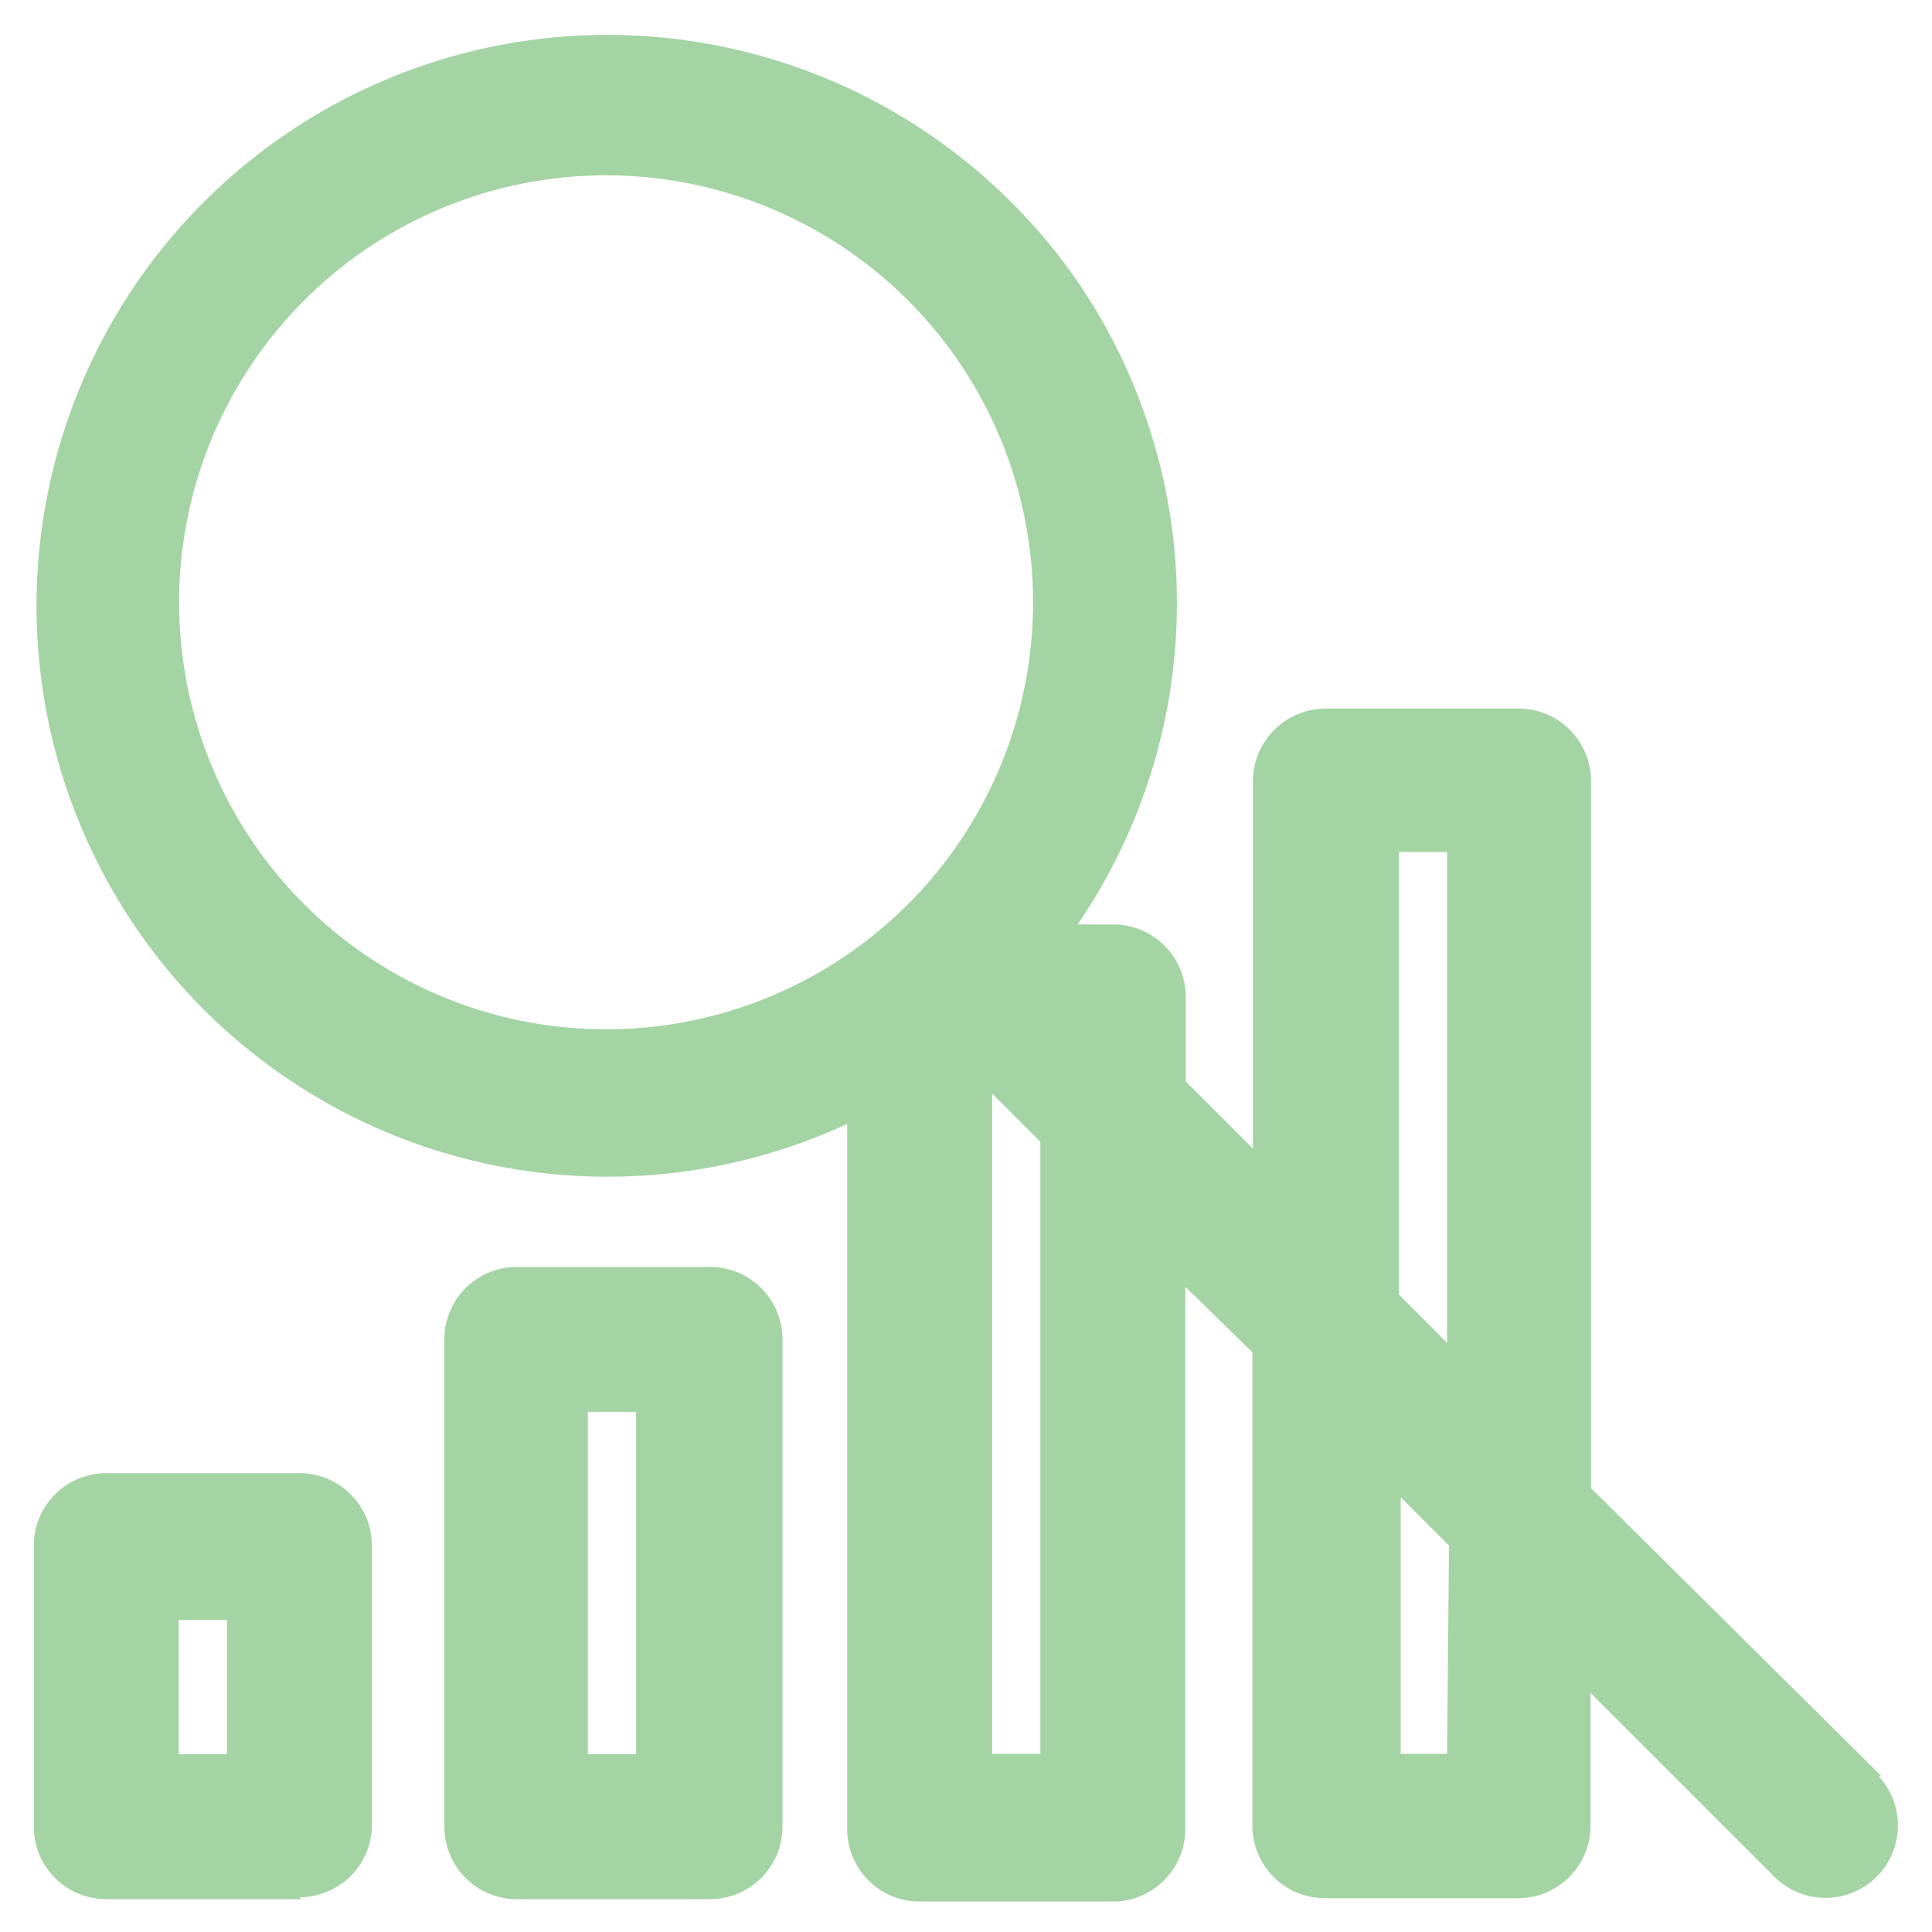
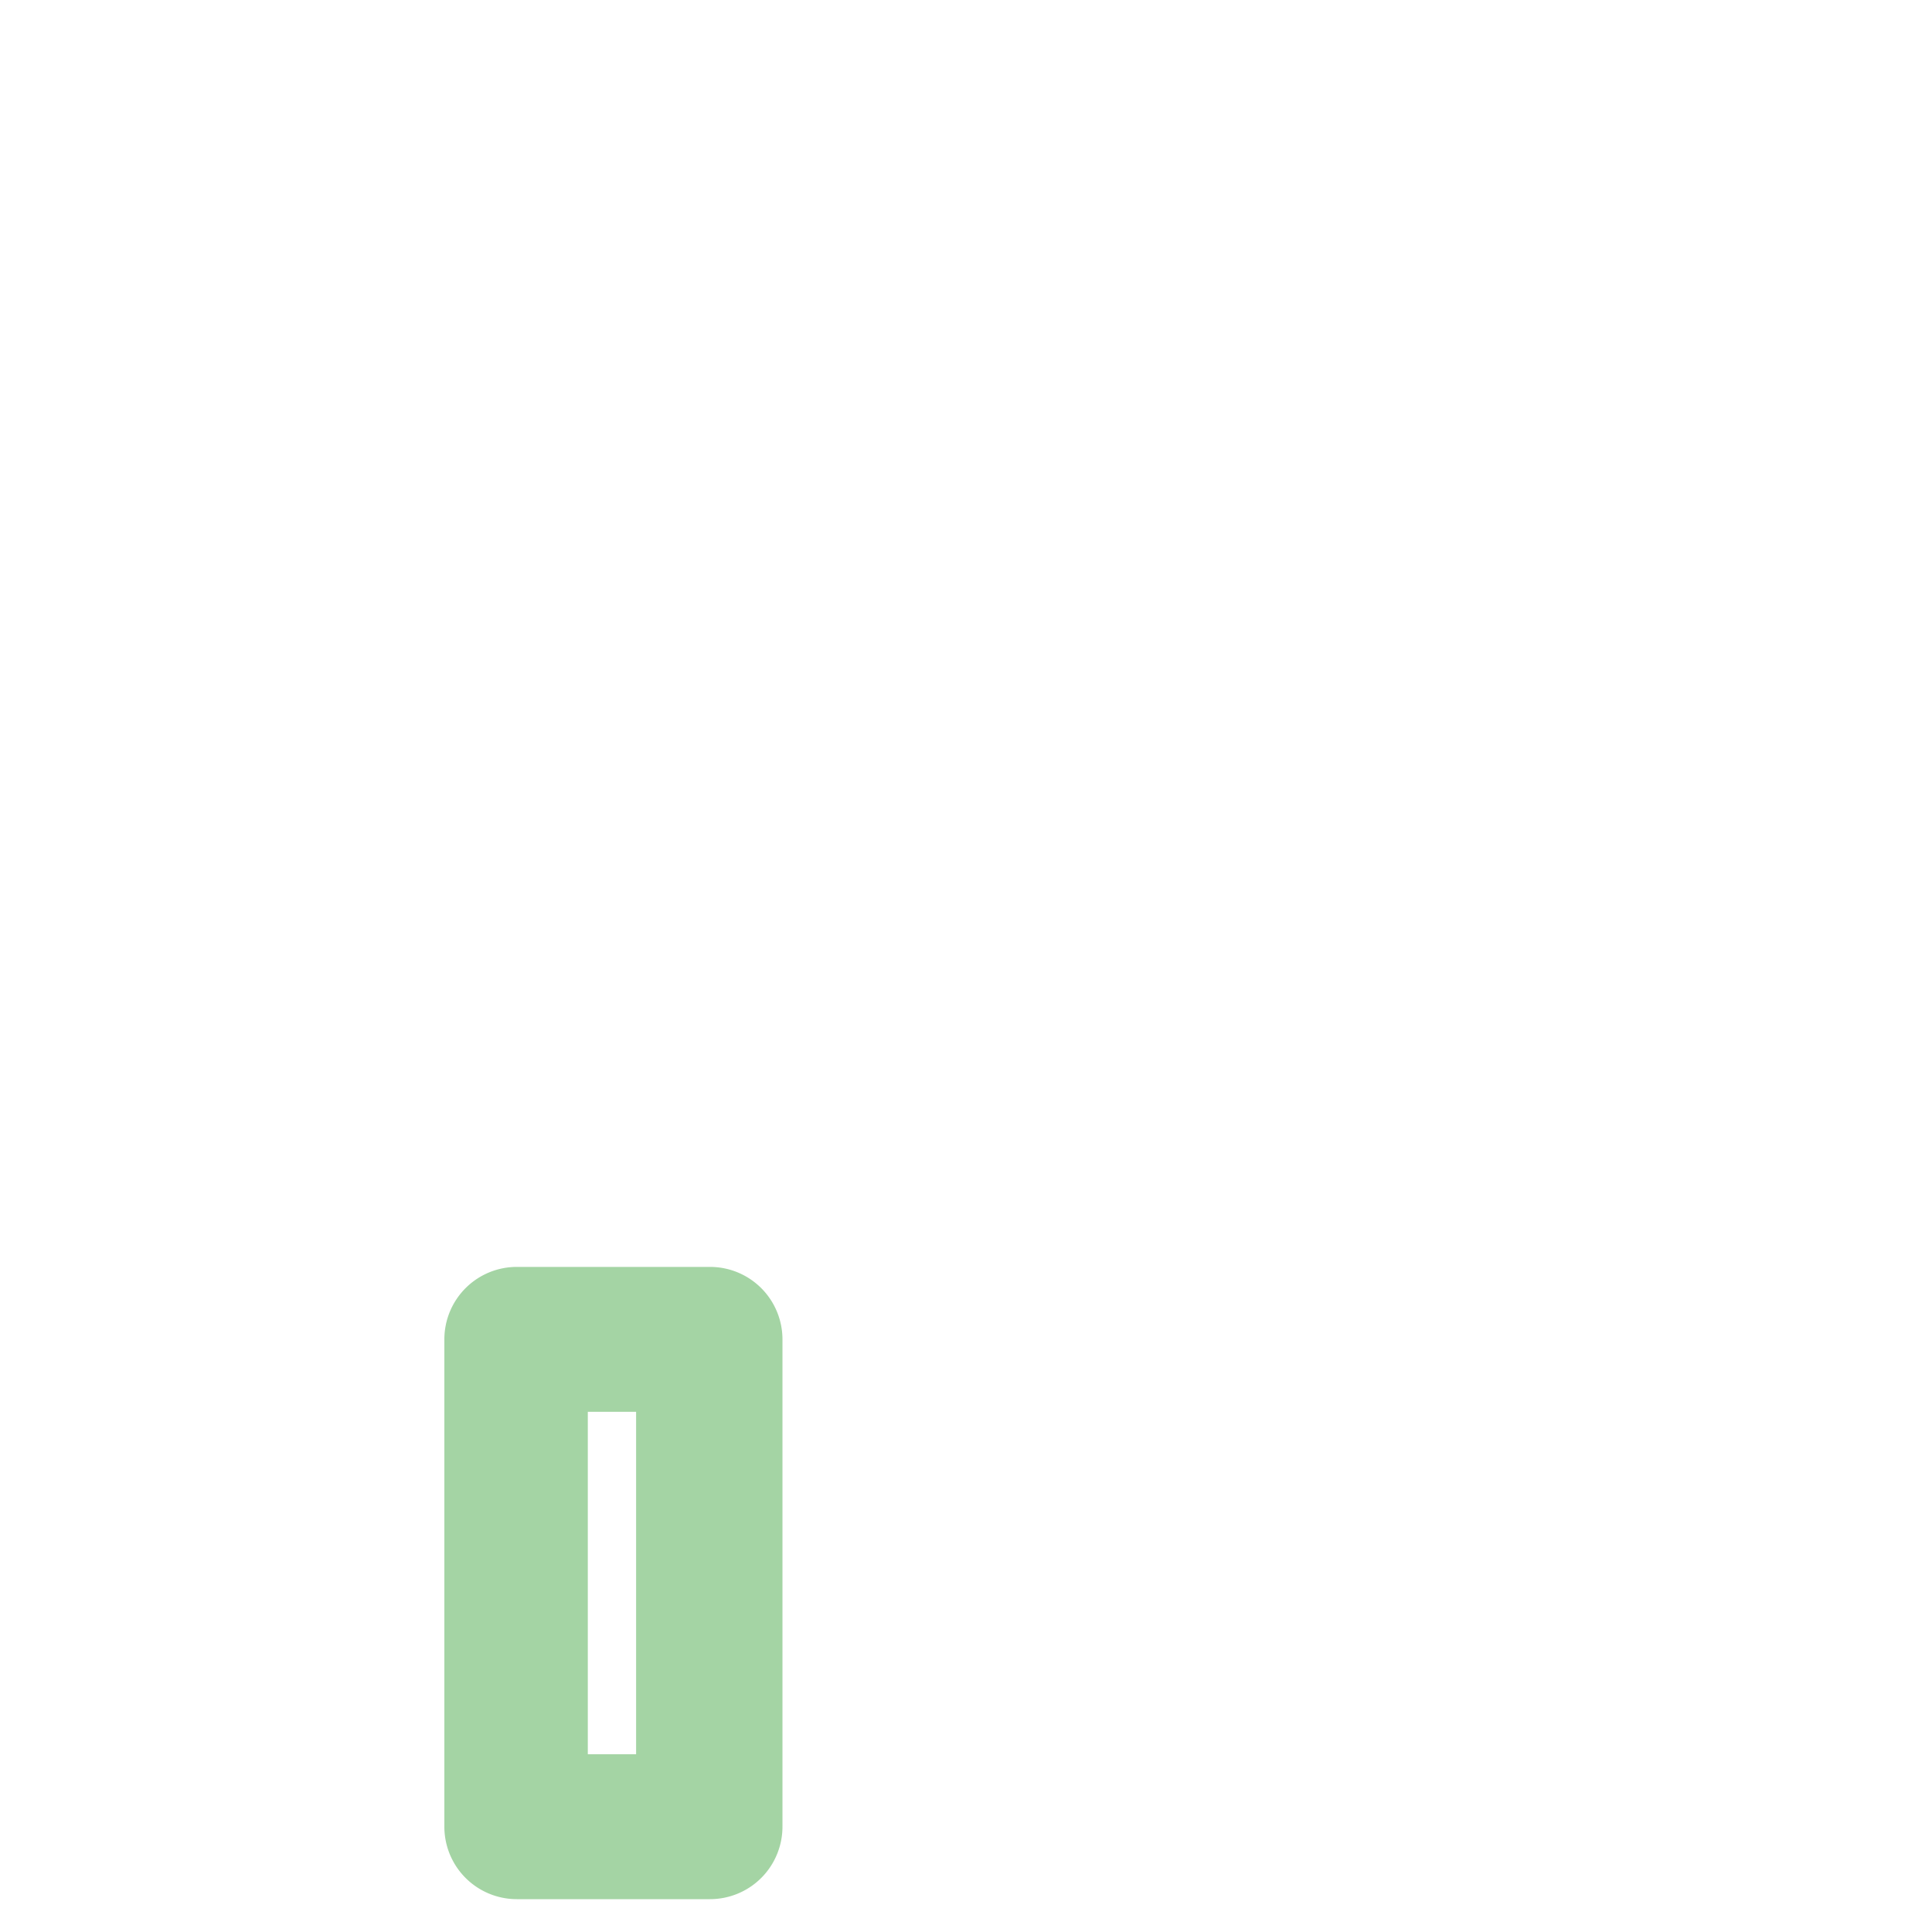
<svg xmlns="http://www.w3.org/2000/svg" id="Слой_1" data-name="Слой 1" viewBox="0 0 40 40">
  <defs>
    <style>.cls-1{fill:#a4d4a4;}</style>
  </defs>
  <g id="rounds">
    <g id="Сгруппировать_49992" data-name="Сгруппировать 49992">
      <g id="Сгруппировать_49989" data-name="Сгруппировать 49989">
-         <path id="Контур_65422" data-name="Контур 65422" class="cls-1" d="M6.24,39.32h-4A1.5,1.5,0,0,1,.7,37.86V32a1.5,1.5,0,0,1,1.5-1.5h4A1.5,1.5,0,0,1,7.7,32v5.78a1.5,1.5,0,0,1-1.5,1.5Zm-2.54-3h1V33.54h-1Z" />
-       </g>
+         </g>
      <g id="Сгруппировать_49990" data-name="Сгруппировать 49990">
        <path id="Контур_65423" data-name="Контур 65423" class="cls-1" d="M14.7,39.32h-4a1.5,1.5,0,0,1-1.5-1.5V27.73a1.5,1.5,0,0,1,1.5-1.5h4a1.5,1.5,0,0,1,1.5,1.5V37.82A1.5,1.5,0,0,1,14.7,39.32Zm-2.53-3h1V29.23h-1Z" />
      </g>
      <g id="Сгруппировать_49991" data-name="Сгруппировать 49991">
-         <path id="Контур_65424" data-name="Контур 65424" class="cls-1" d="M38.94,36.76l-6-5.95V16.17a1.5,1.5,0,0,0-1.5-1.5h-4a1.51,1.51,0,0,0-1.5,1.5v7.61l-1.39-1.39V20.64a1.5,1.5,0,0,0-1.5-1.5h-.74A11.79,11.79,0,0,0,23.48,8a11.47,11.47,0,0,0-2.57-3.84,11.82,11.82,0,1,0-3.37,19.11v14.6a1.5,1.5,0,0,0,1.5,1.5h4a1.5,1.5,0,0,0,1.5-1.5V26.64L25.93,28v9.8a1.5,1.5,0,0,0,1.5,1.5h4a1.5,1.5,0,0,0,1.5-1.5V35.05l3.83,3.83a1.5,1.5,0,0,0,2.14-2.1ZM12.54,21.31a8.84,8.84,0,1,1,6.25-2.58A8.83,8.83,0,0,1,12.54,21.31Zm9,15h-1V22.64l1,1Zm8.42,0H29V31l1,1Zm0-8.51-1-1V17.64h1Z" />
-       </g>
+         </g>
    </g>
  </g>
</svg>